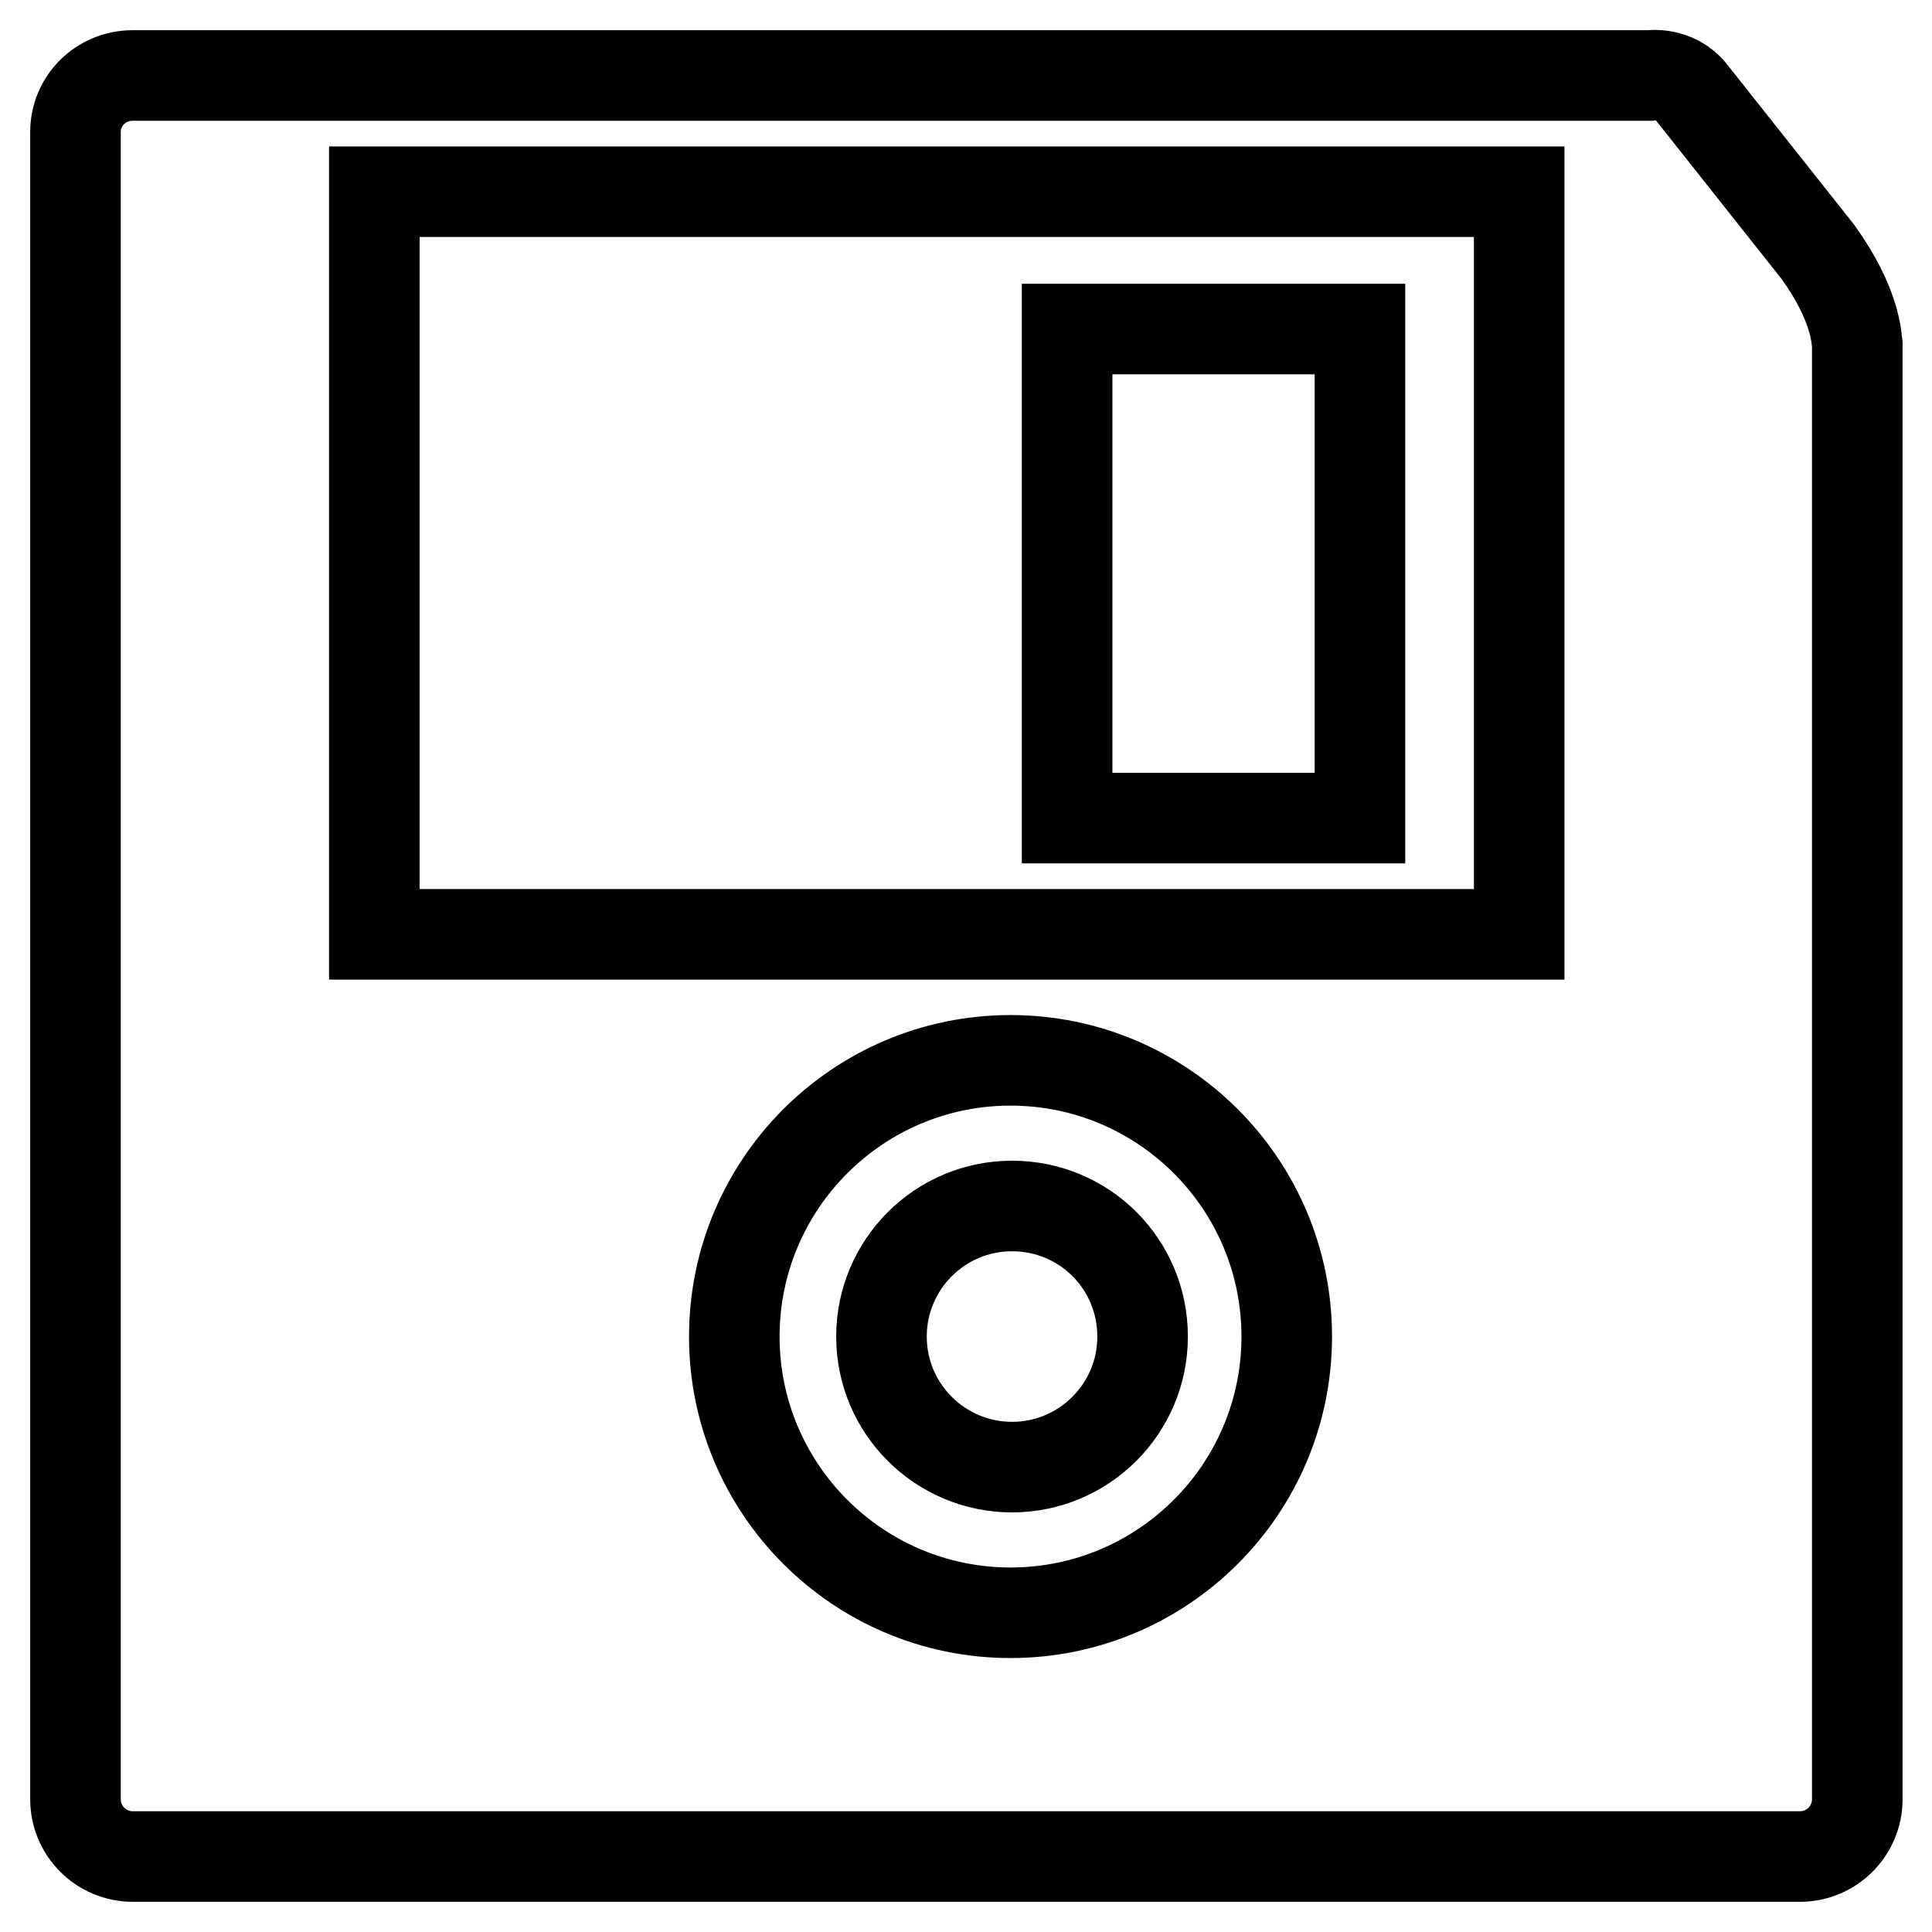
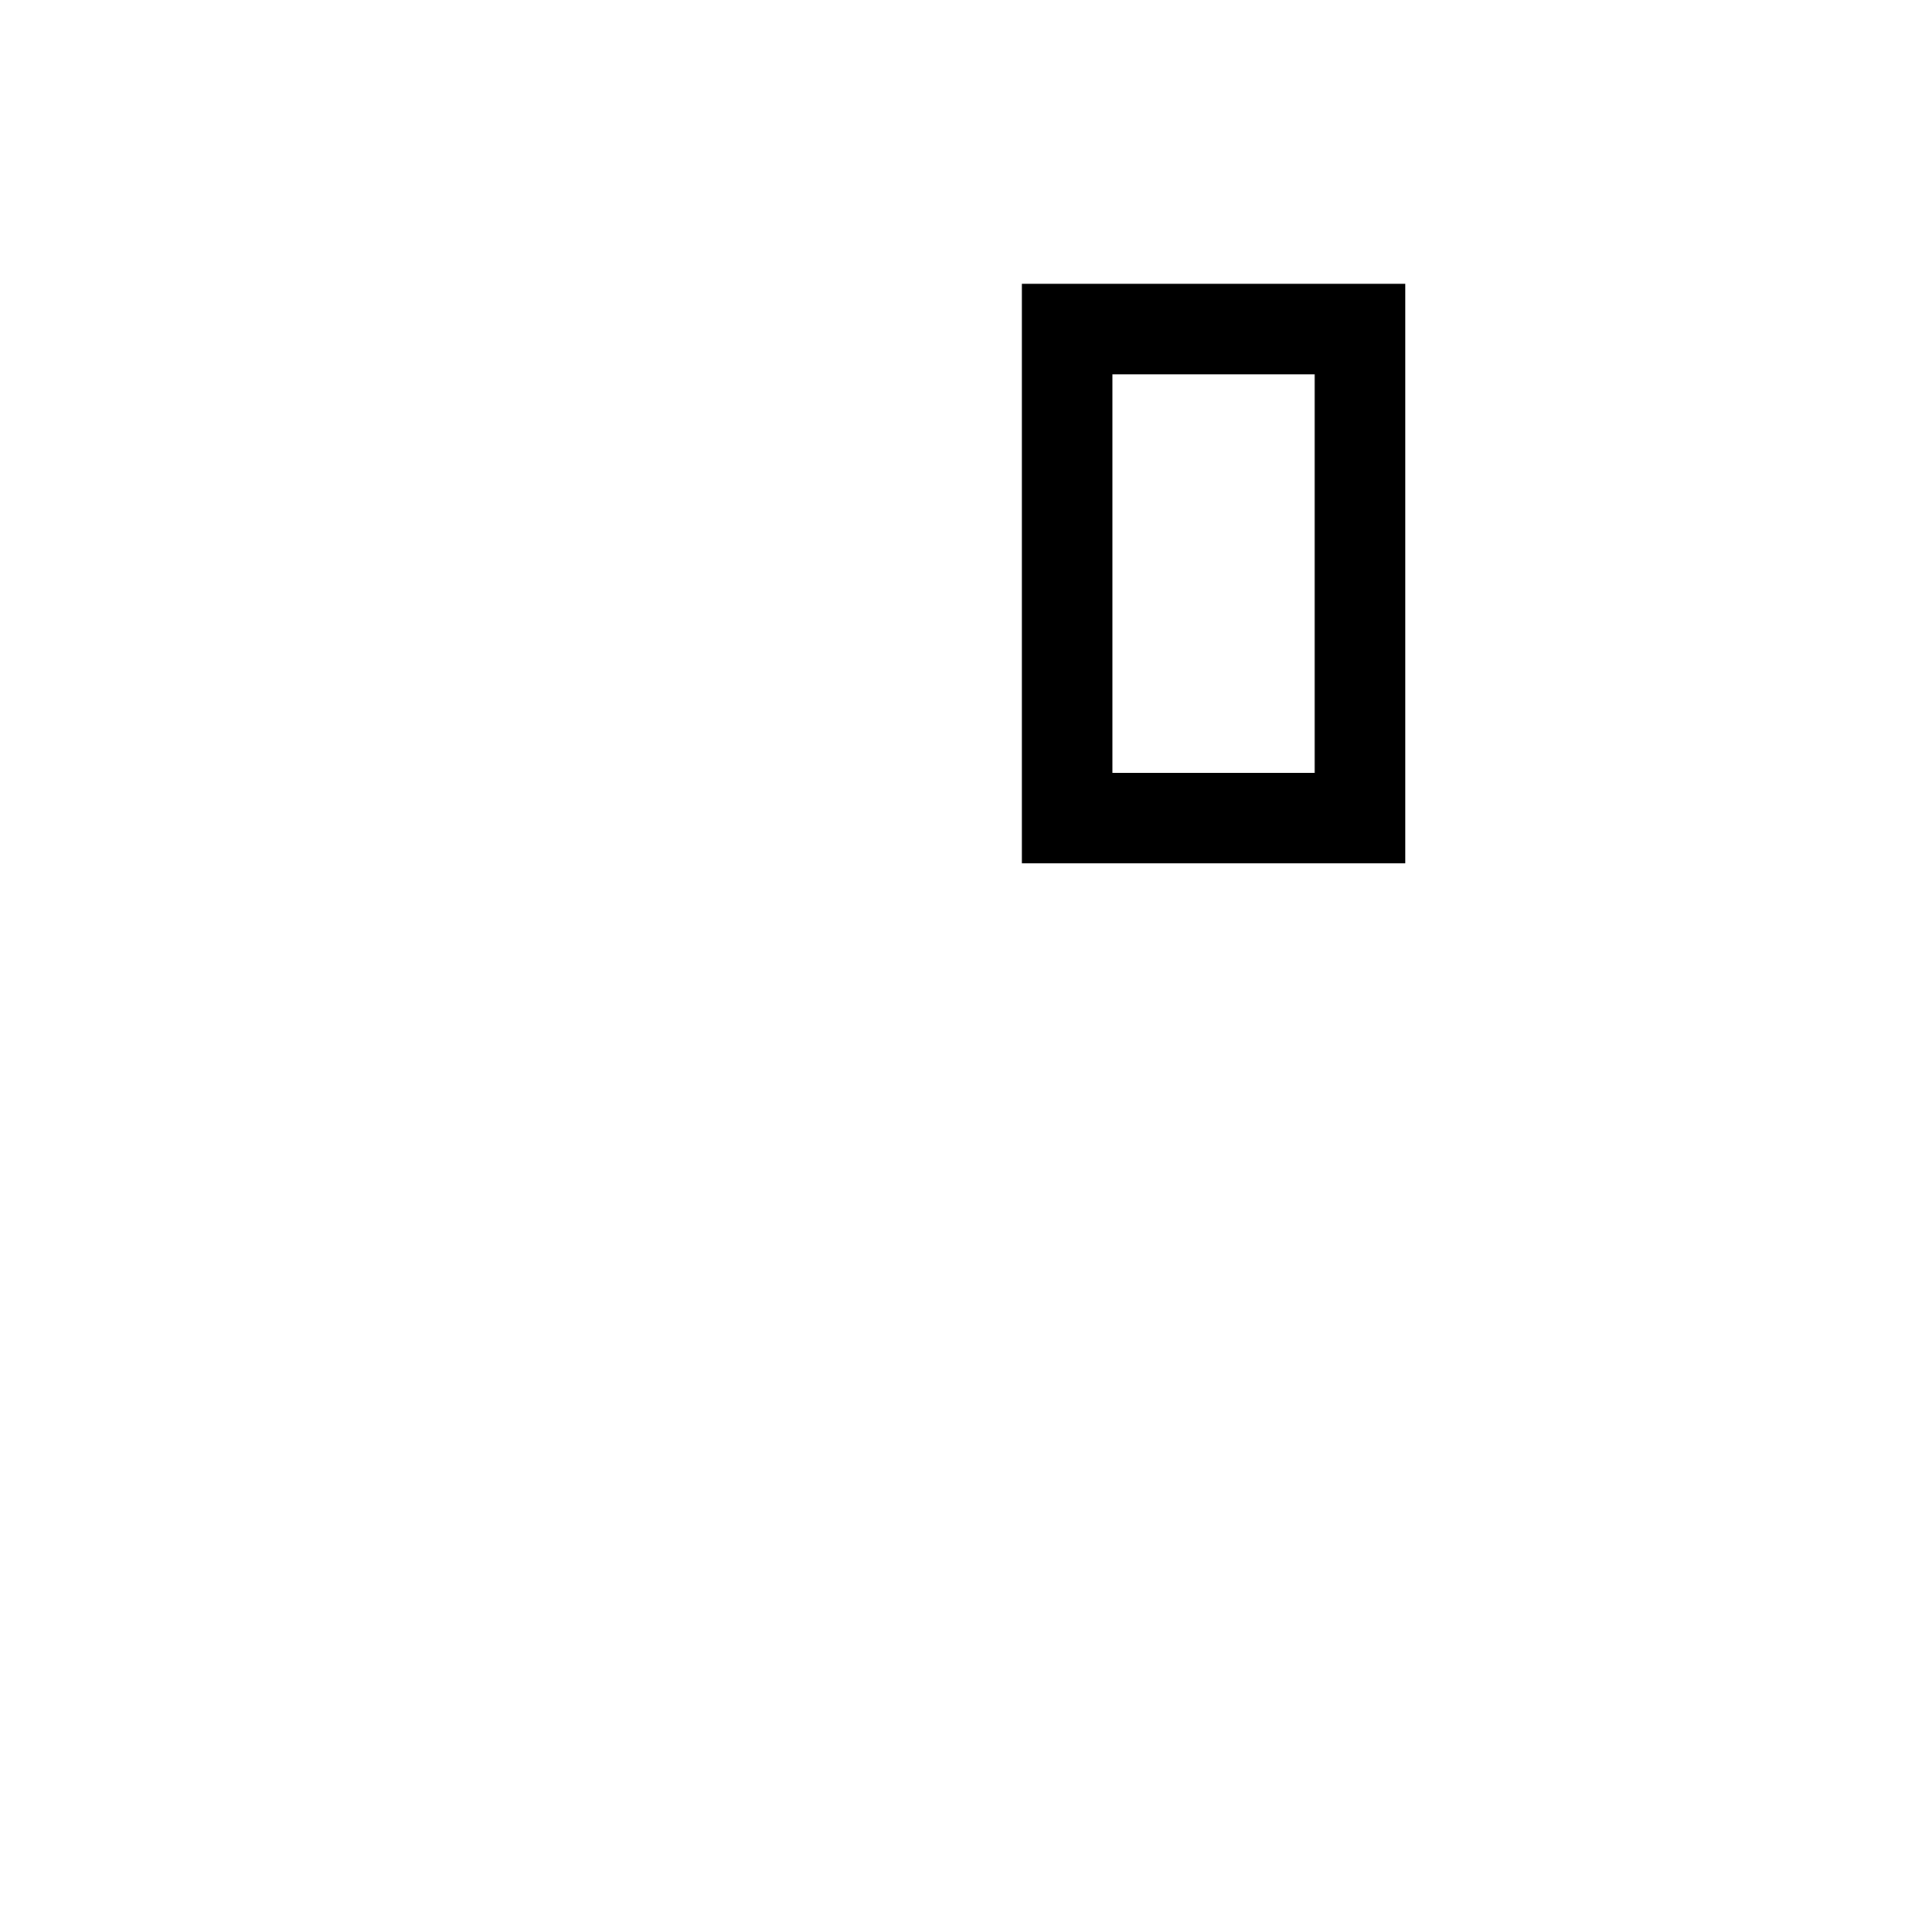
<svg xmlns="http://www.w3.org/2000/svg" version="1.1" x="0px" y="0px" viewBox="0 0 256 256" enable-background="new 0 0 256 256" xml:space="preserve">
  <g>
    <g>
      <g>
        <g>
-           <path stroke-width="12" fill-opacity="0" stroke="#000000" d="M240.9,33.4l-16.8-21.2c-2.2-2.7-5.5-2.2-5.5-2.2h-201c-4.2,0-7.6,3.3-7.6,7.5v220.9c0,4.2,3.4,7.6,7.6,7.6h220.9c4.2,0,7.6-3.4,7.6-7.6v-9V228V45.7C246,45,246,40.5,240.9,33.4z M49.6,25.4h151.7v98.4H49.6V25.4z M133.9,213.7c-20.2,0-36.6-16.4-36.6-36.6c0-20.2,16.4-36.6,36.6-36.6c20.2,0,36.6,16.4,36.6,36.6C170.5,197.3,154.1,213.7,133.9,213.7z" />
          <path stroke-width="12" fill-opacity="0" stroke="#000000" d="M180.2,108.4h-38.8V43.6h38.8L180.2,108.4L180.2,108.4z" />
-           <path stroke-width="12" fill-opacity="0" stroke="#000000" d="M134.1,159.8c-9.6,0-17.3,7.8-17.3,17.3c0,9.6,7.8,17.3,17.3,17.3c9.5,0,17.3-7.7,17.3-17.3C151.4,167.5,143.7,159.8,134.1,159.8z" />
        </g>
      </g>
      <g />
      <g />
      <g />
      <g />
      <g />
      <g />
      <g />
      <g />
      <g />
      <g />
      <g />
      <g />
      <g />
      <g />
      <g />
    </g>
  </g>
</svg>